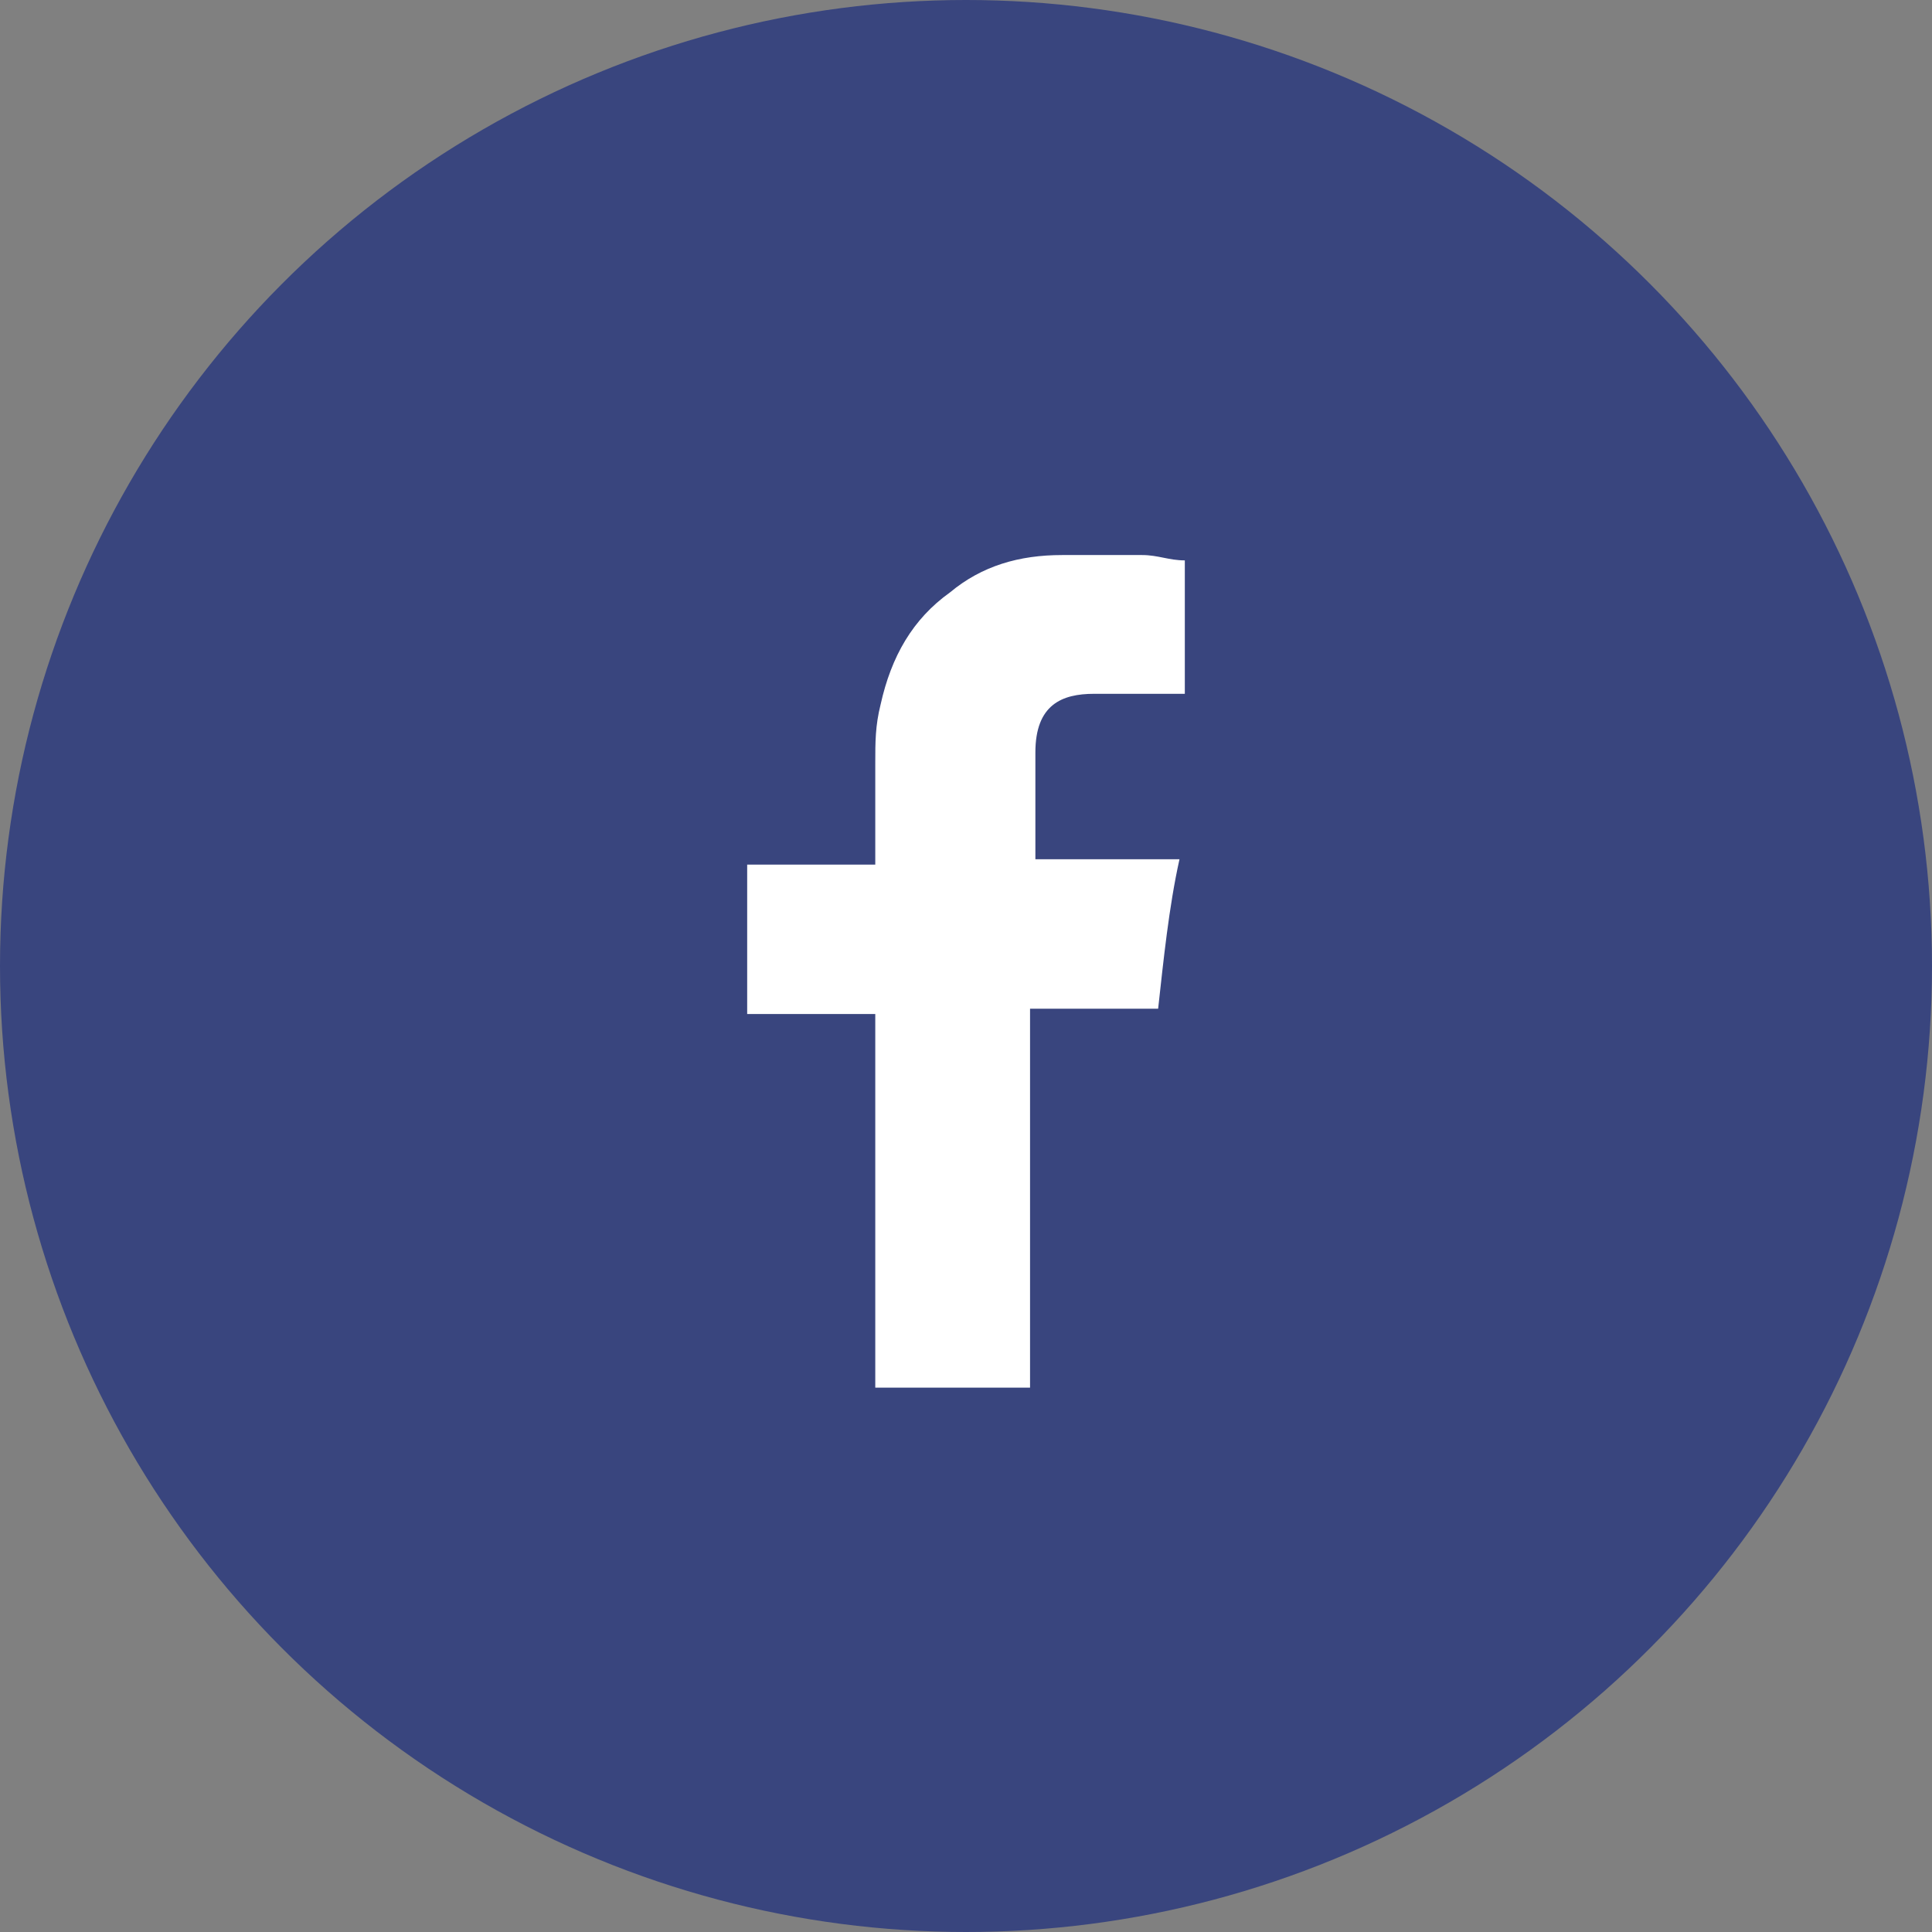
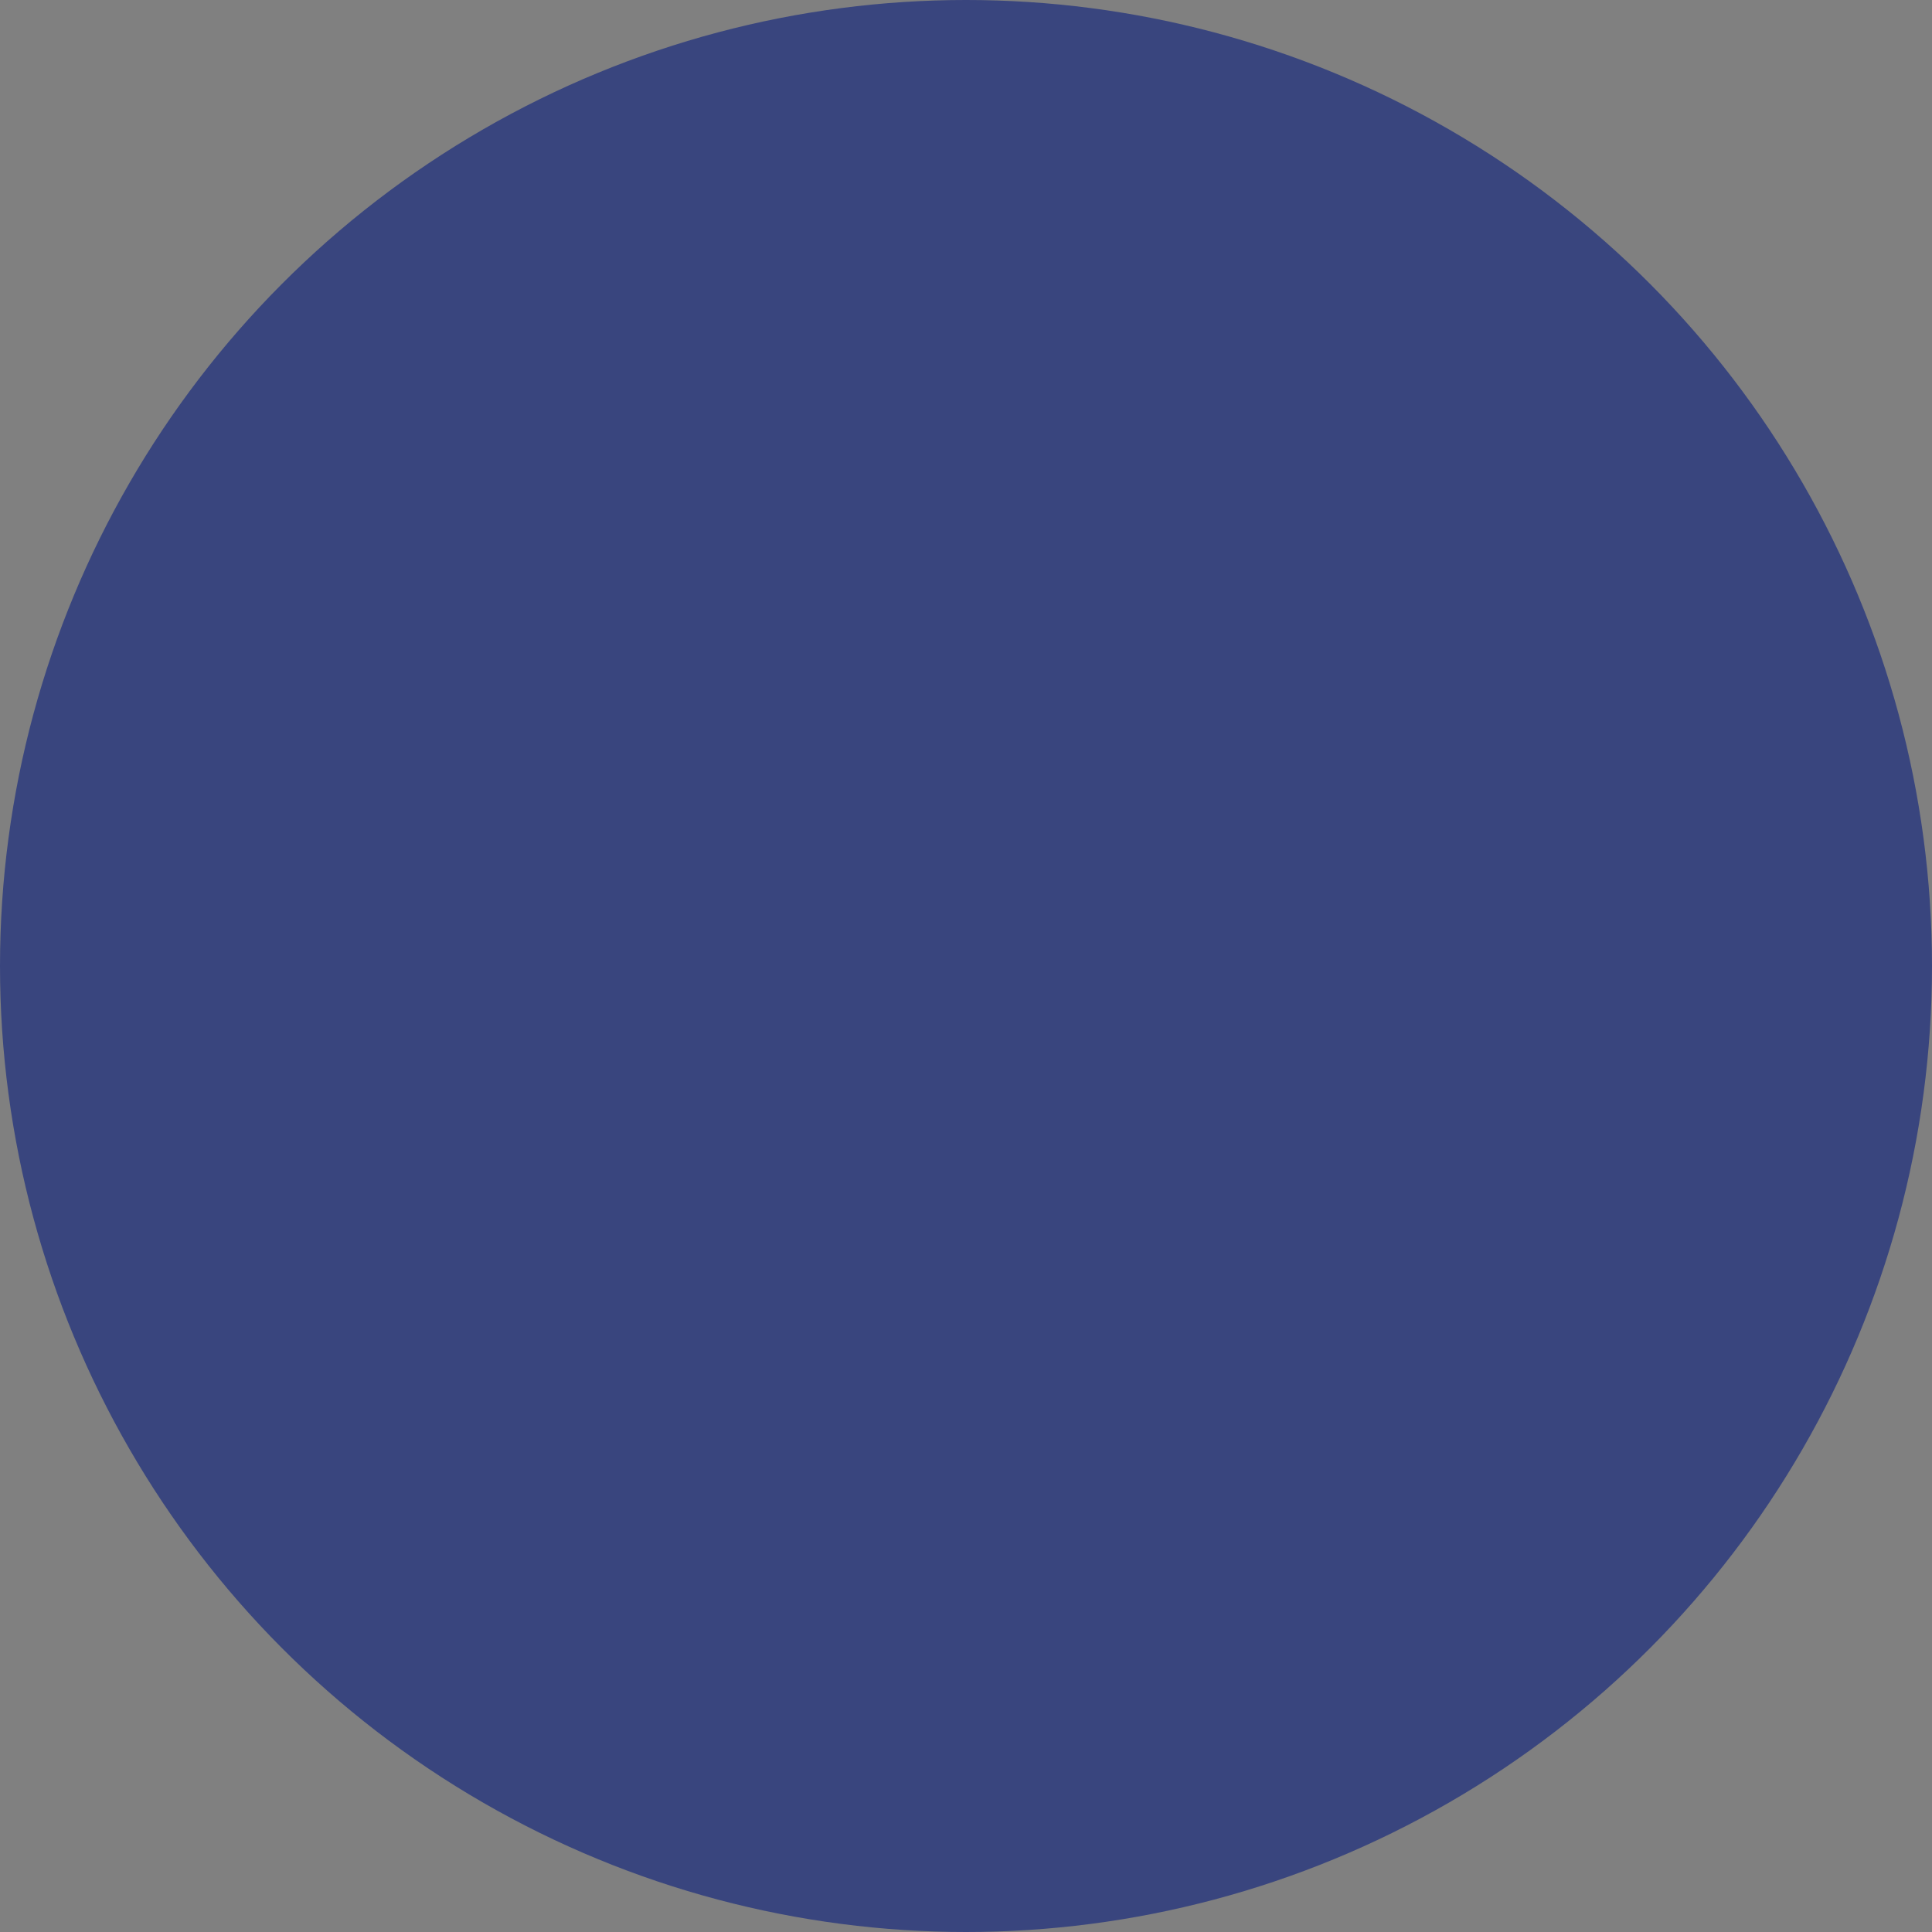
<svg xmlns="http://www.w3.org/2000/svg" version="1.1" id="Layer_1" x="0px" y="0px" width="36.2px" height="36.2px" viewBox="0 0 36.2 36.2" enable-background="new 0 0 36.2 36.2" xml:space="preserve">
  <rect x="0" y="0" width="36.2" height="36.2" fill="#808080" stroke="none" />
  <g>
    <circle fill="#39457E" cx="18.1" cy="18.1" r="18.1" />
-     <path fill-rule="evenodd" clip-rule="evenodd" fill="#FFFFFF" d="M20.5,13c0.5,0,1,0,1.5,0c0.1,0,0.1,0,0.2,0v-2.5   c-0.3,0-0.5-0.1-0.8-0.1c-0.5,0-1,0-1.5,0c-0.8,0-1.5,0.2-2.1,0.7c-0.7,0.5-1.1,1.2-1.3,2.1c-0.1,0.4-0.1,0.7-0.1,1.1   c0,0.6,0,1.1,0,1.7v0.2H14v2.8h2.4V26h2.9v-7.1h2.4c0.1-0.9,0.2-1.9,0.4-2.8c-0.2,0-0.4,0-0.5,0c-0.7,0-2.2,0-2.2,0s0-1.4,0-2   C19.4,13.2,19.9,13,20.5,13z" />
  </g>
</svg>